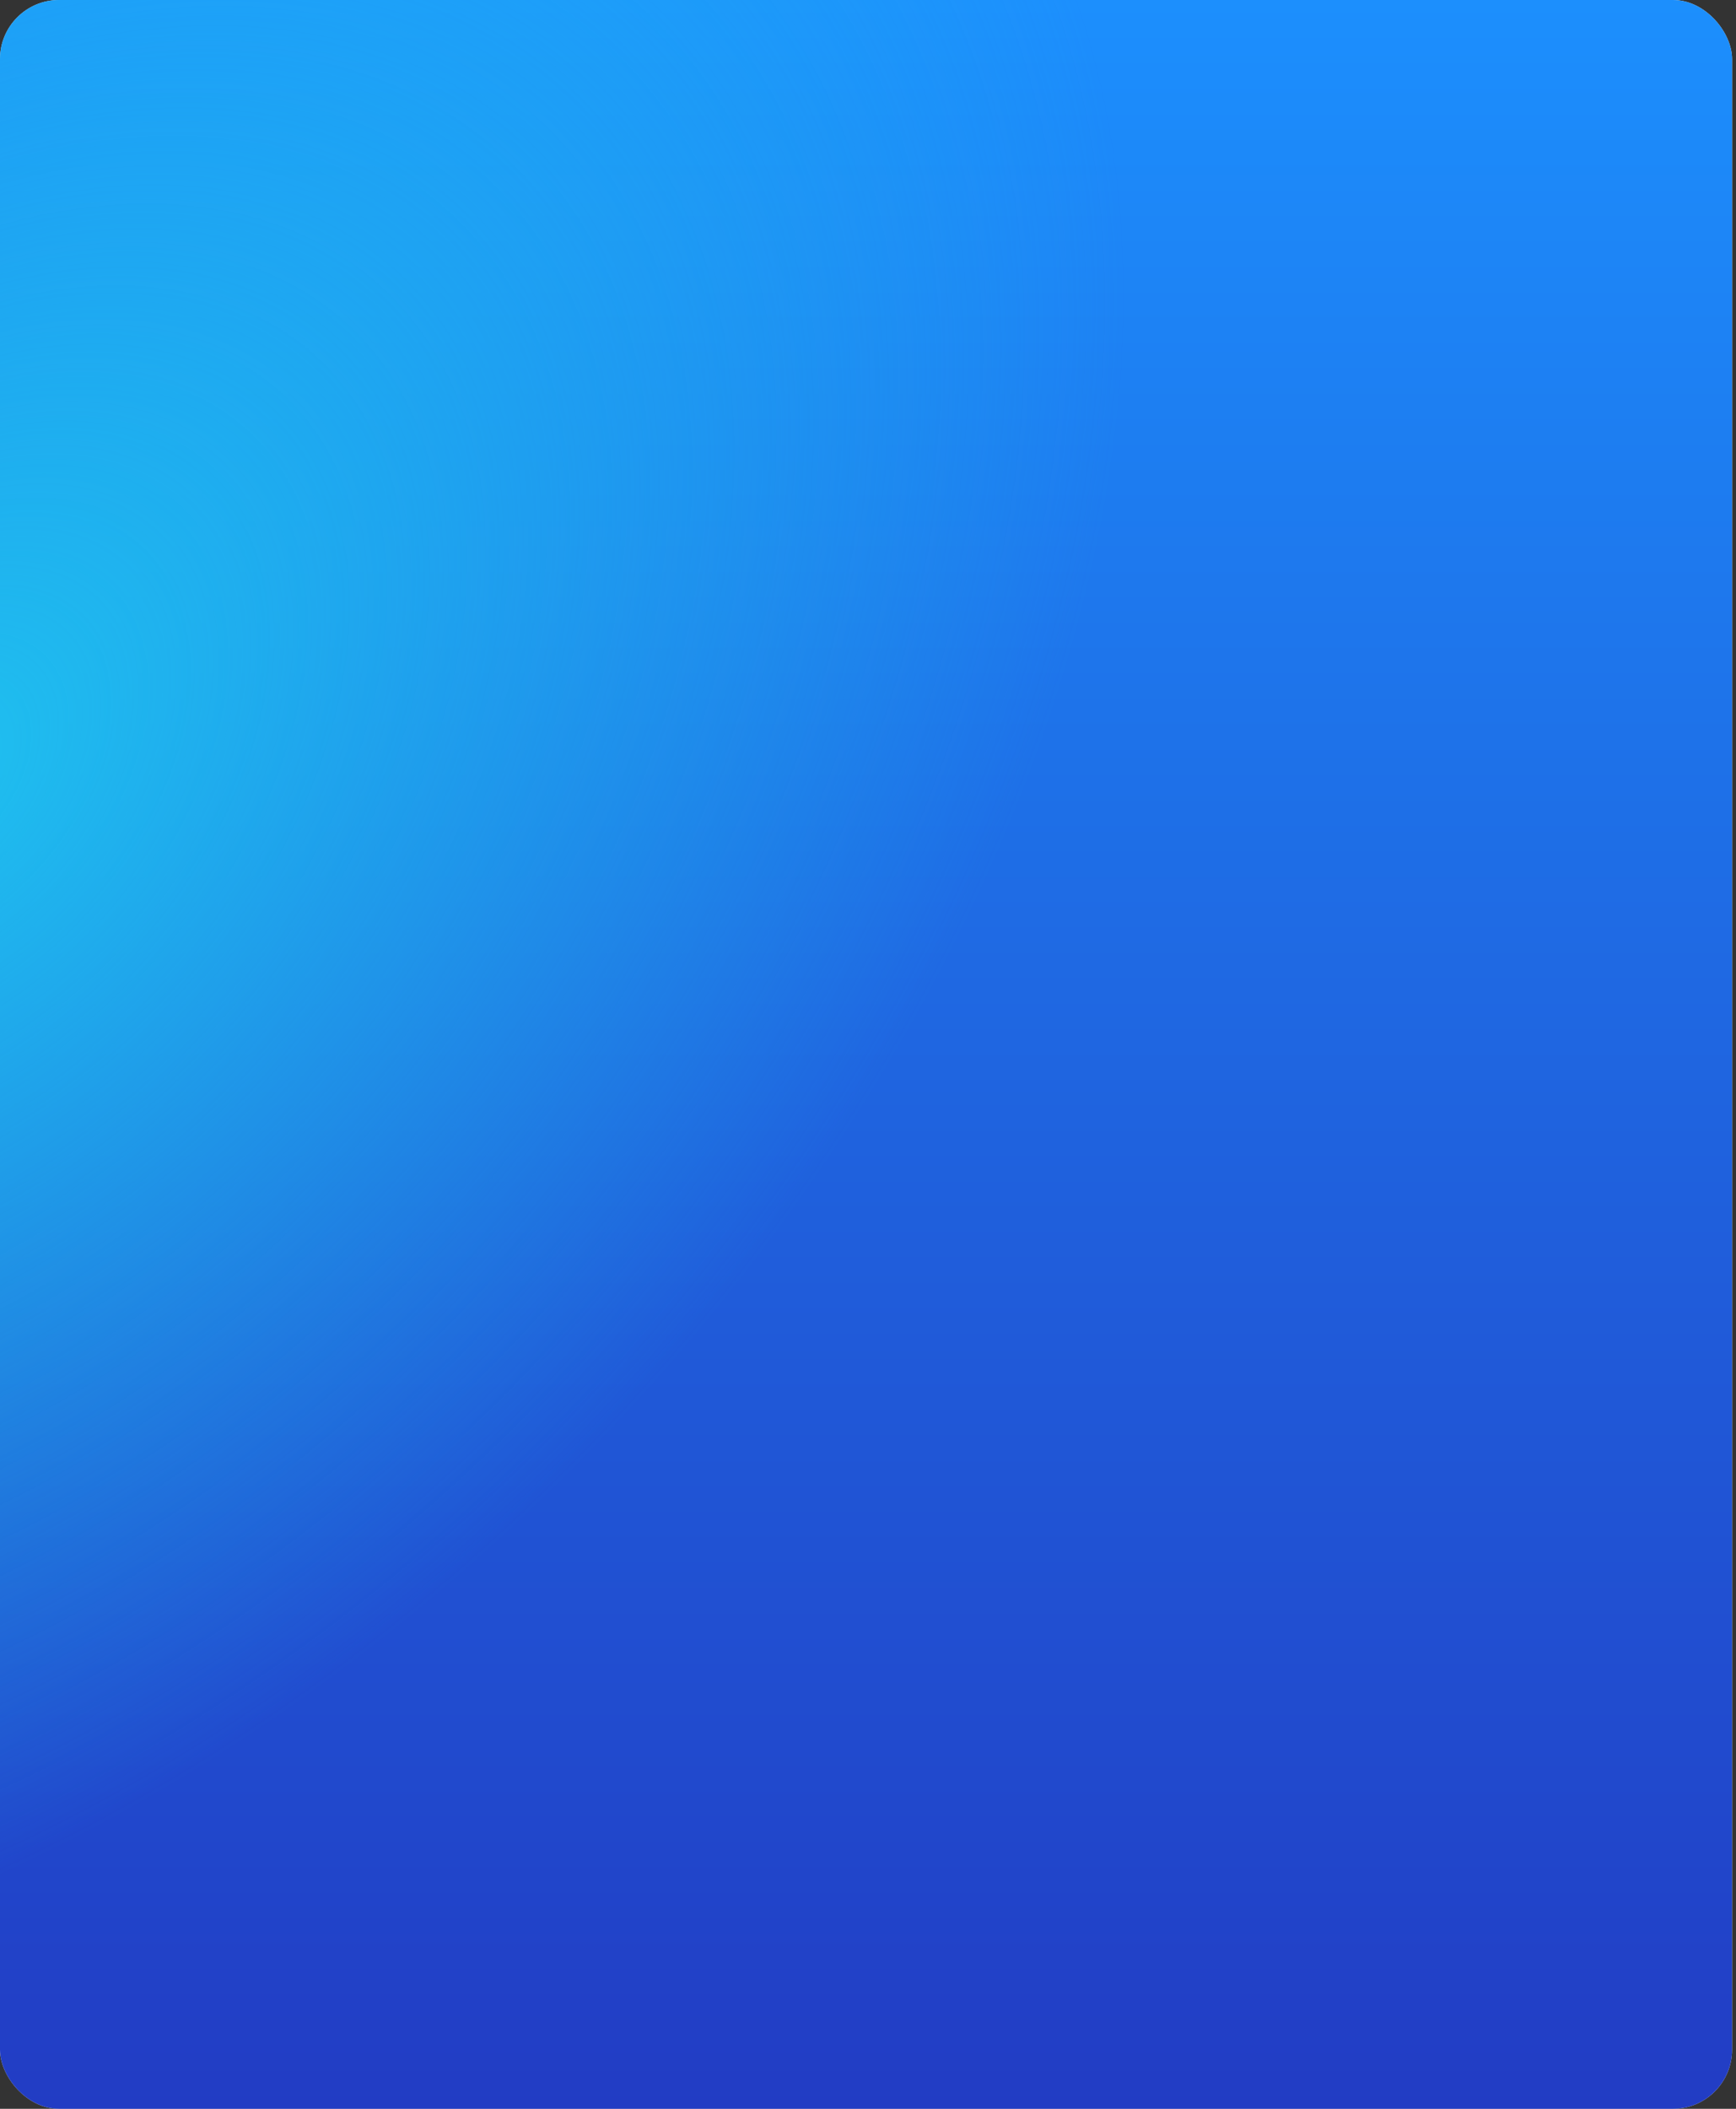
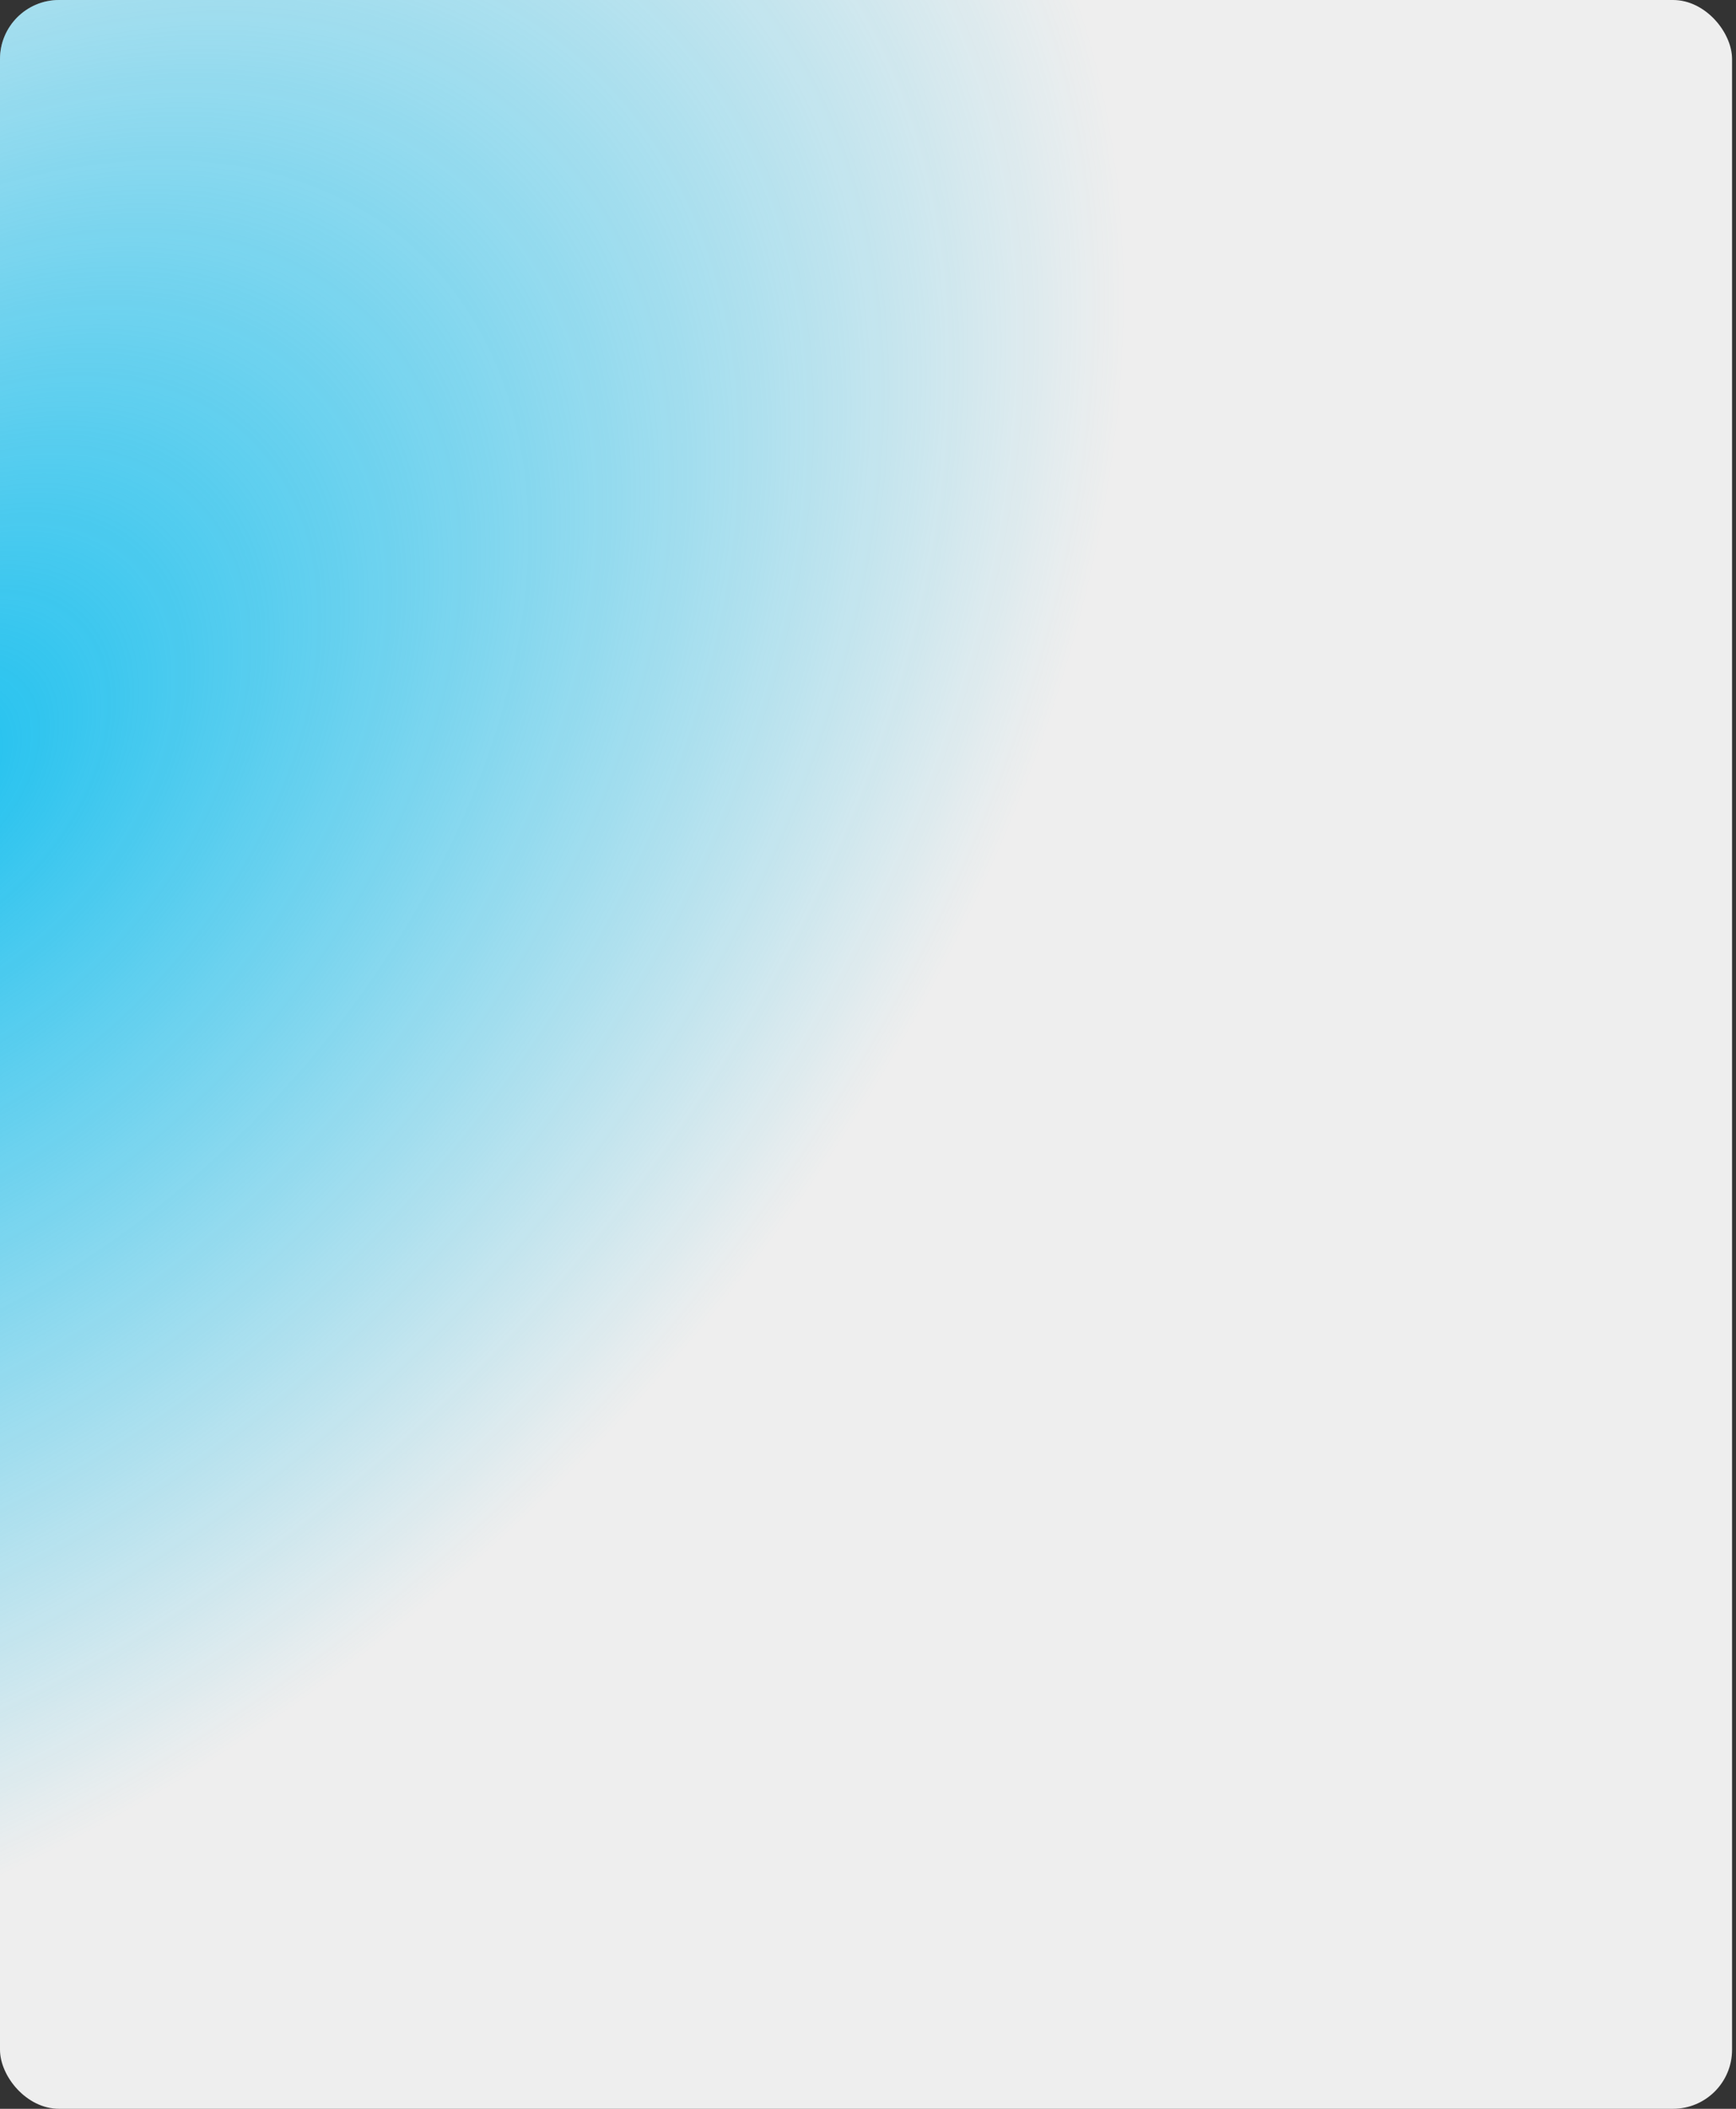
<svg xmlns="http://www.w3.org/2000/svg" width="294" height="357" viewBox="0 0 294 357" fill="none">
  <rect x="0" y="0" width="294" height="357" fill="#333333" stroke="none" />
  <rect width="293.333" height="357" rx="10" fill="#EEEEEE" />
-   <rect width="293.333" height="357" rx="10" fill="url(#paint0_linear_1785_3727)" />
  <rect width="293.333" height="357" rx="10" fill="url(#paint1_radial_1785_3727)" />
  <defs>
    <linearGradient id="paint0_linear_1785_3727" x1="146.667" y1="0" x2="146.667" y2="357" gradientUnits="userSpaceOnUse">
      <stop stop-color="#1C8FFD" />
      <stop offset="1" stop-color="#223CC4" />
    </linearGradient>
    <radialGradient id="paint1_radial_1785_3727" cx="0" cy="0" r="1" gradientUnits="userSpaceOnUse" gradientTransform="translate(-12.974 131.457) rotate(133.099) scale(240.249 161.226)">
      <stop stop-color="#1FC1EF" />
      <stop offset="1" stop-color="#1FC1EF" stop-opacity="0" />
    </radialGradient>
  </defs>
</svg>